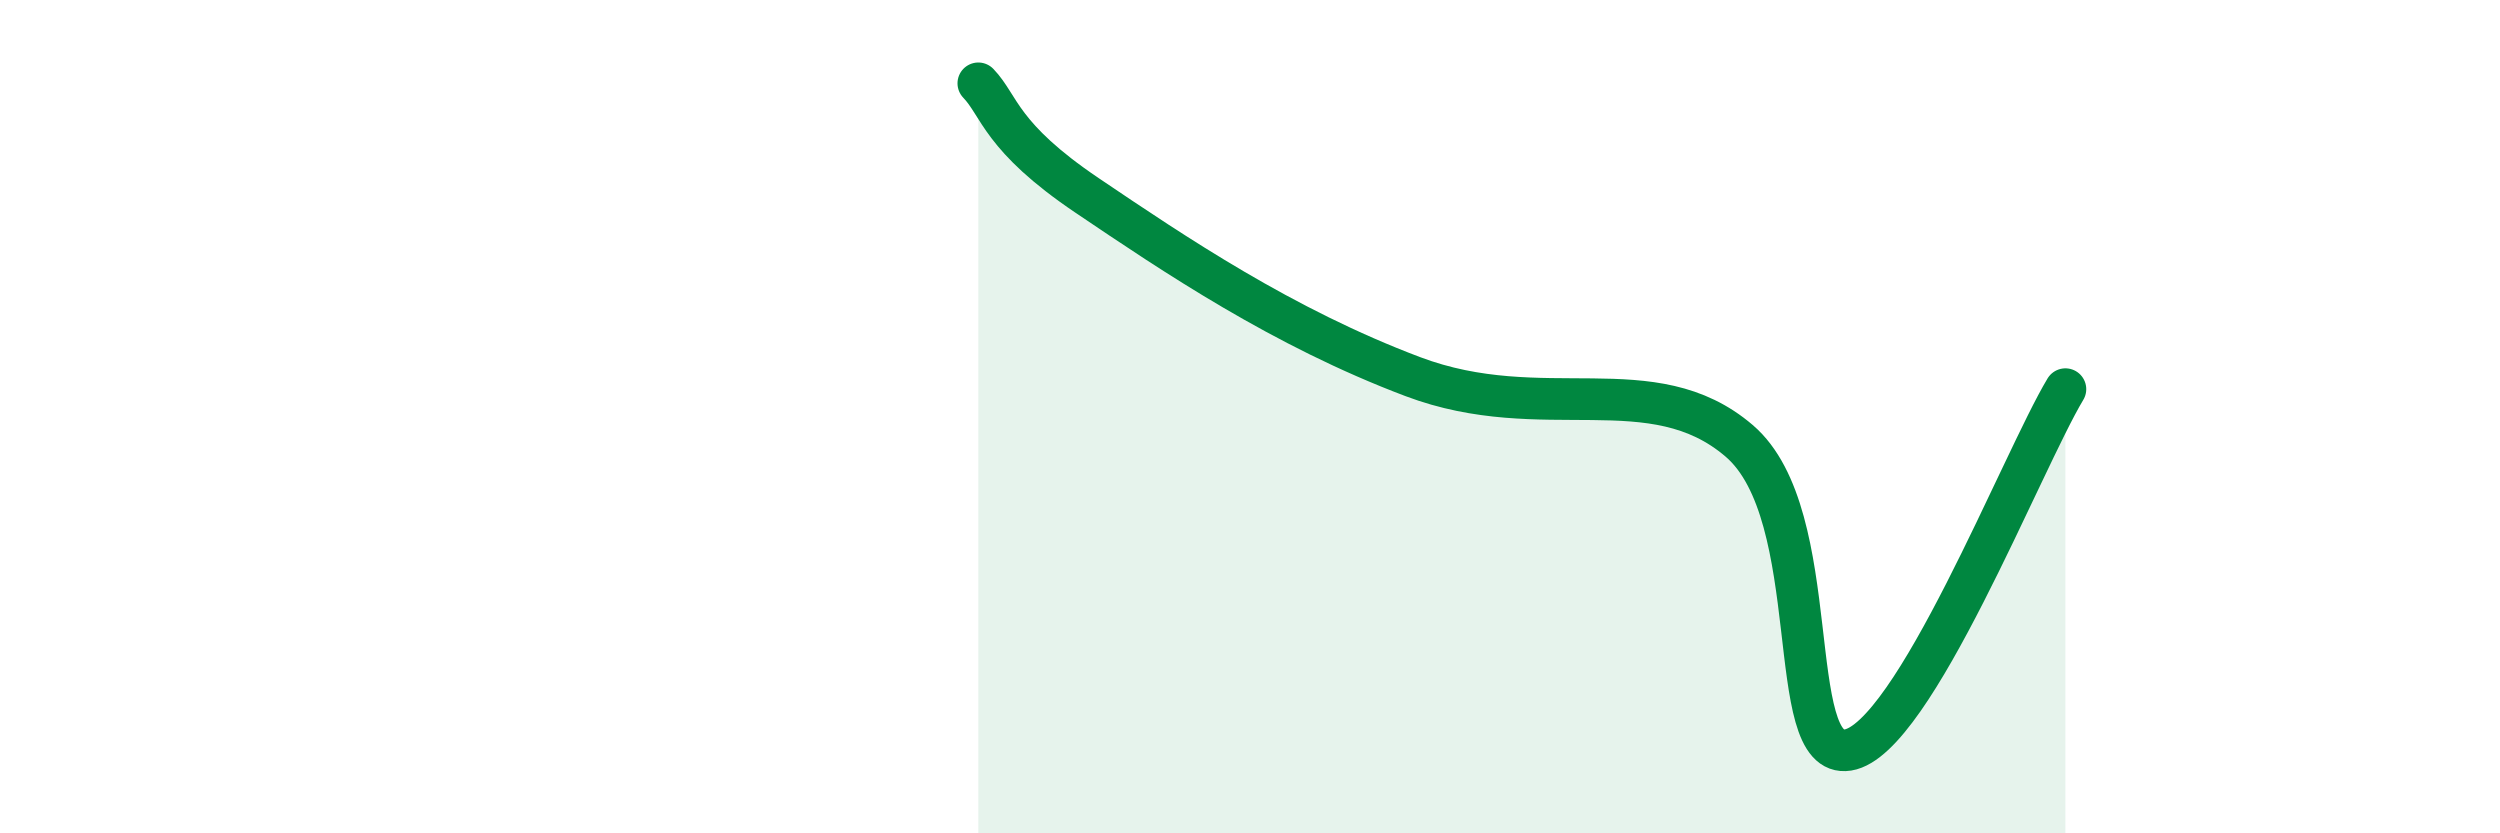
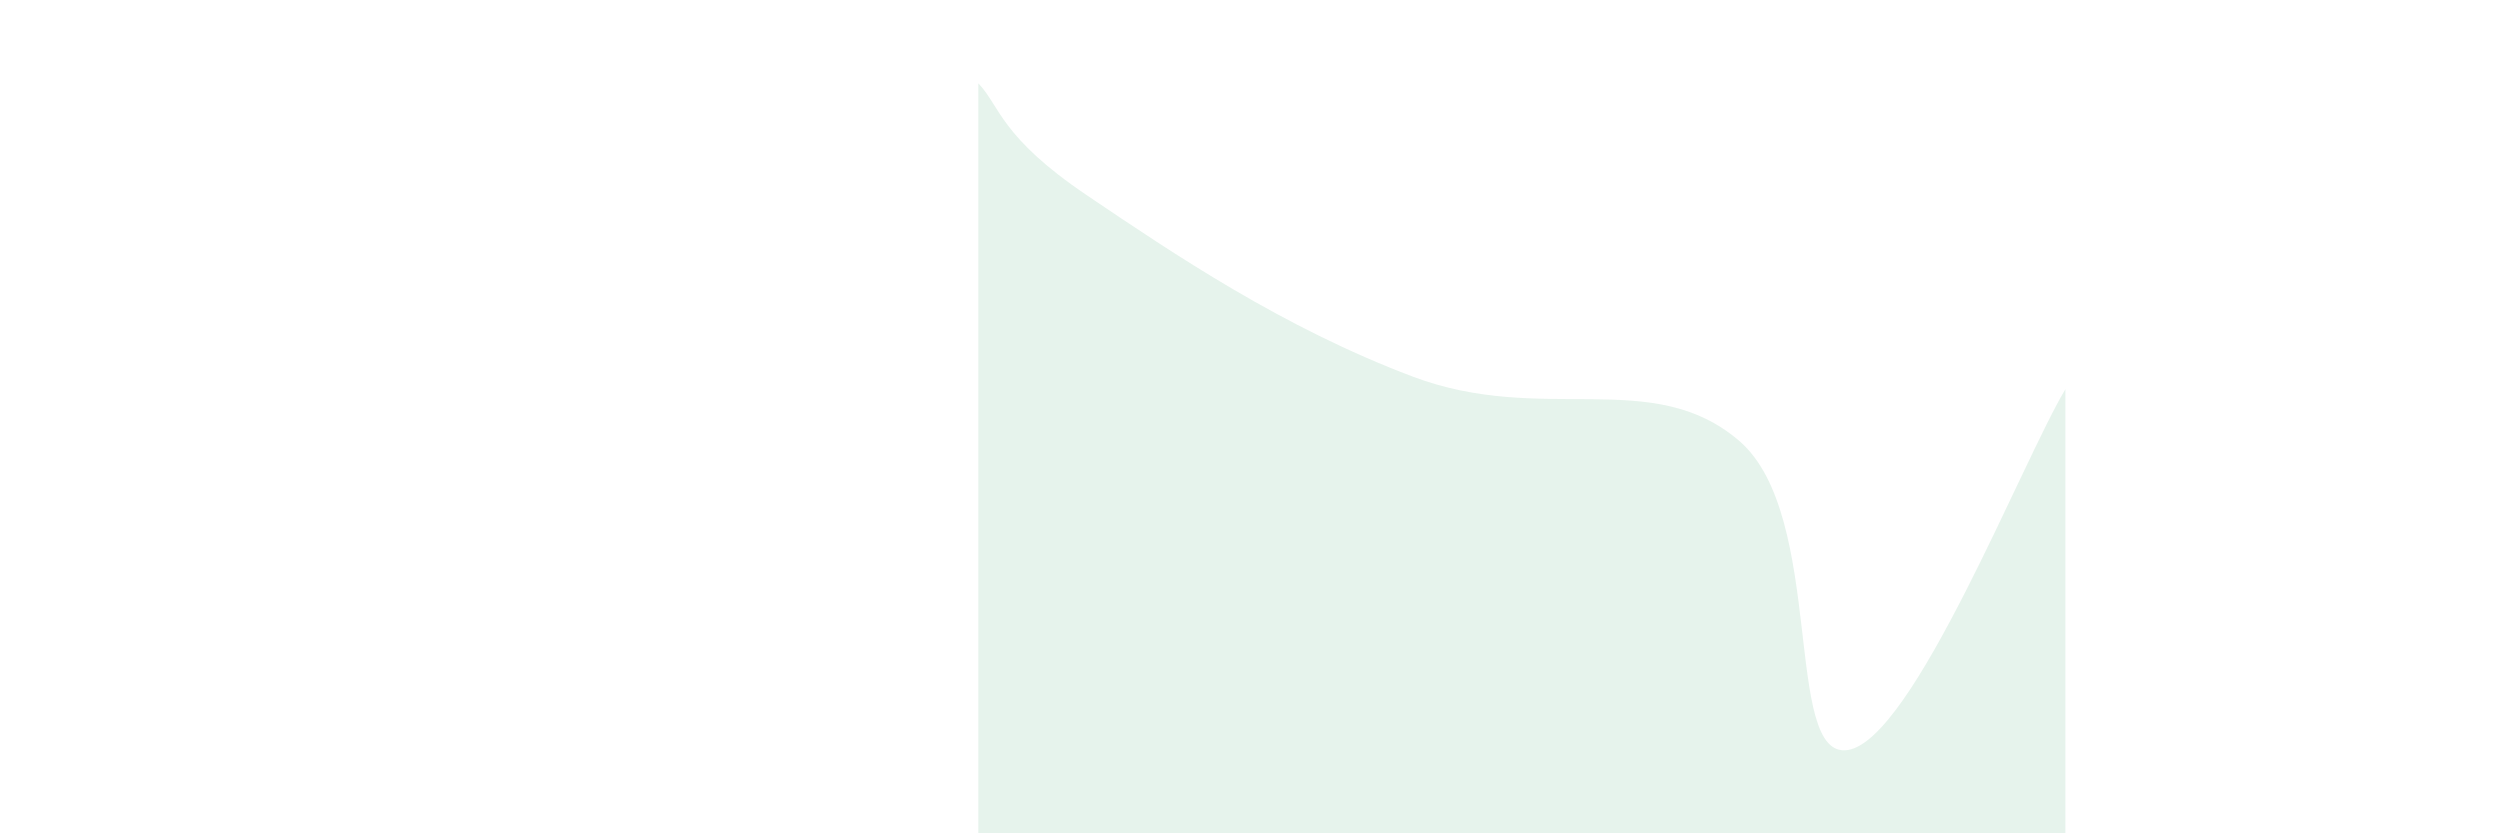
<svg xmlns="http://www.w3.org/2000/svg" width="60" height="20" viewBox="0 0 60 20">
  <path d="M 23.48,2 C 24,2.54 24,3.28 26.09,4.69 C 28.18,6.1 30.78,7.86 33.91,9.04 C 37.04,10.22 39.65,8.79 41.74,10.58 C 43.83,12.37 42.78,18.25 44.35,18 C 45.92,17.75 48.53,11.07 49.57,9.34L49.57 20L23.48 20Z" fill="#008740" opacity="0.1" stroke-linecap="round" stroke-linejoin="round" />
-   <path d="M 23.48,2 C 24,2.54 24,3.28 26.09,4.69 C 28.18,6.1 30.78,7.86 33.91,9.04 C 37.04,10.22 39.65,8.79 41.74,10.58 C 43.83,12.37 42.78,18.25 44.35,18 C 45.92,17.75 48.53,11.07 49.57,9.34" stroke="#008740" stroke-width="1" fill="none" stroke-linecap="round" stroke-linejoin="round" />
</svg>